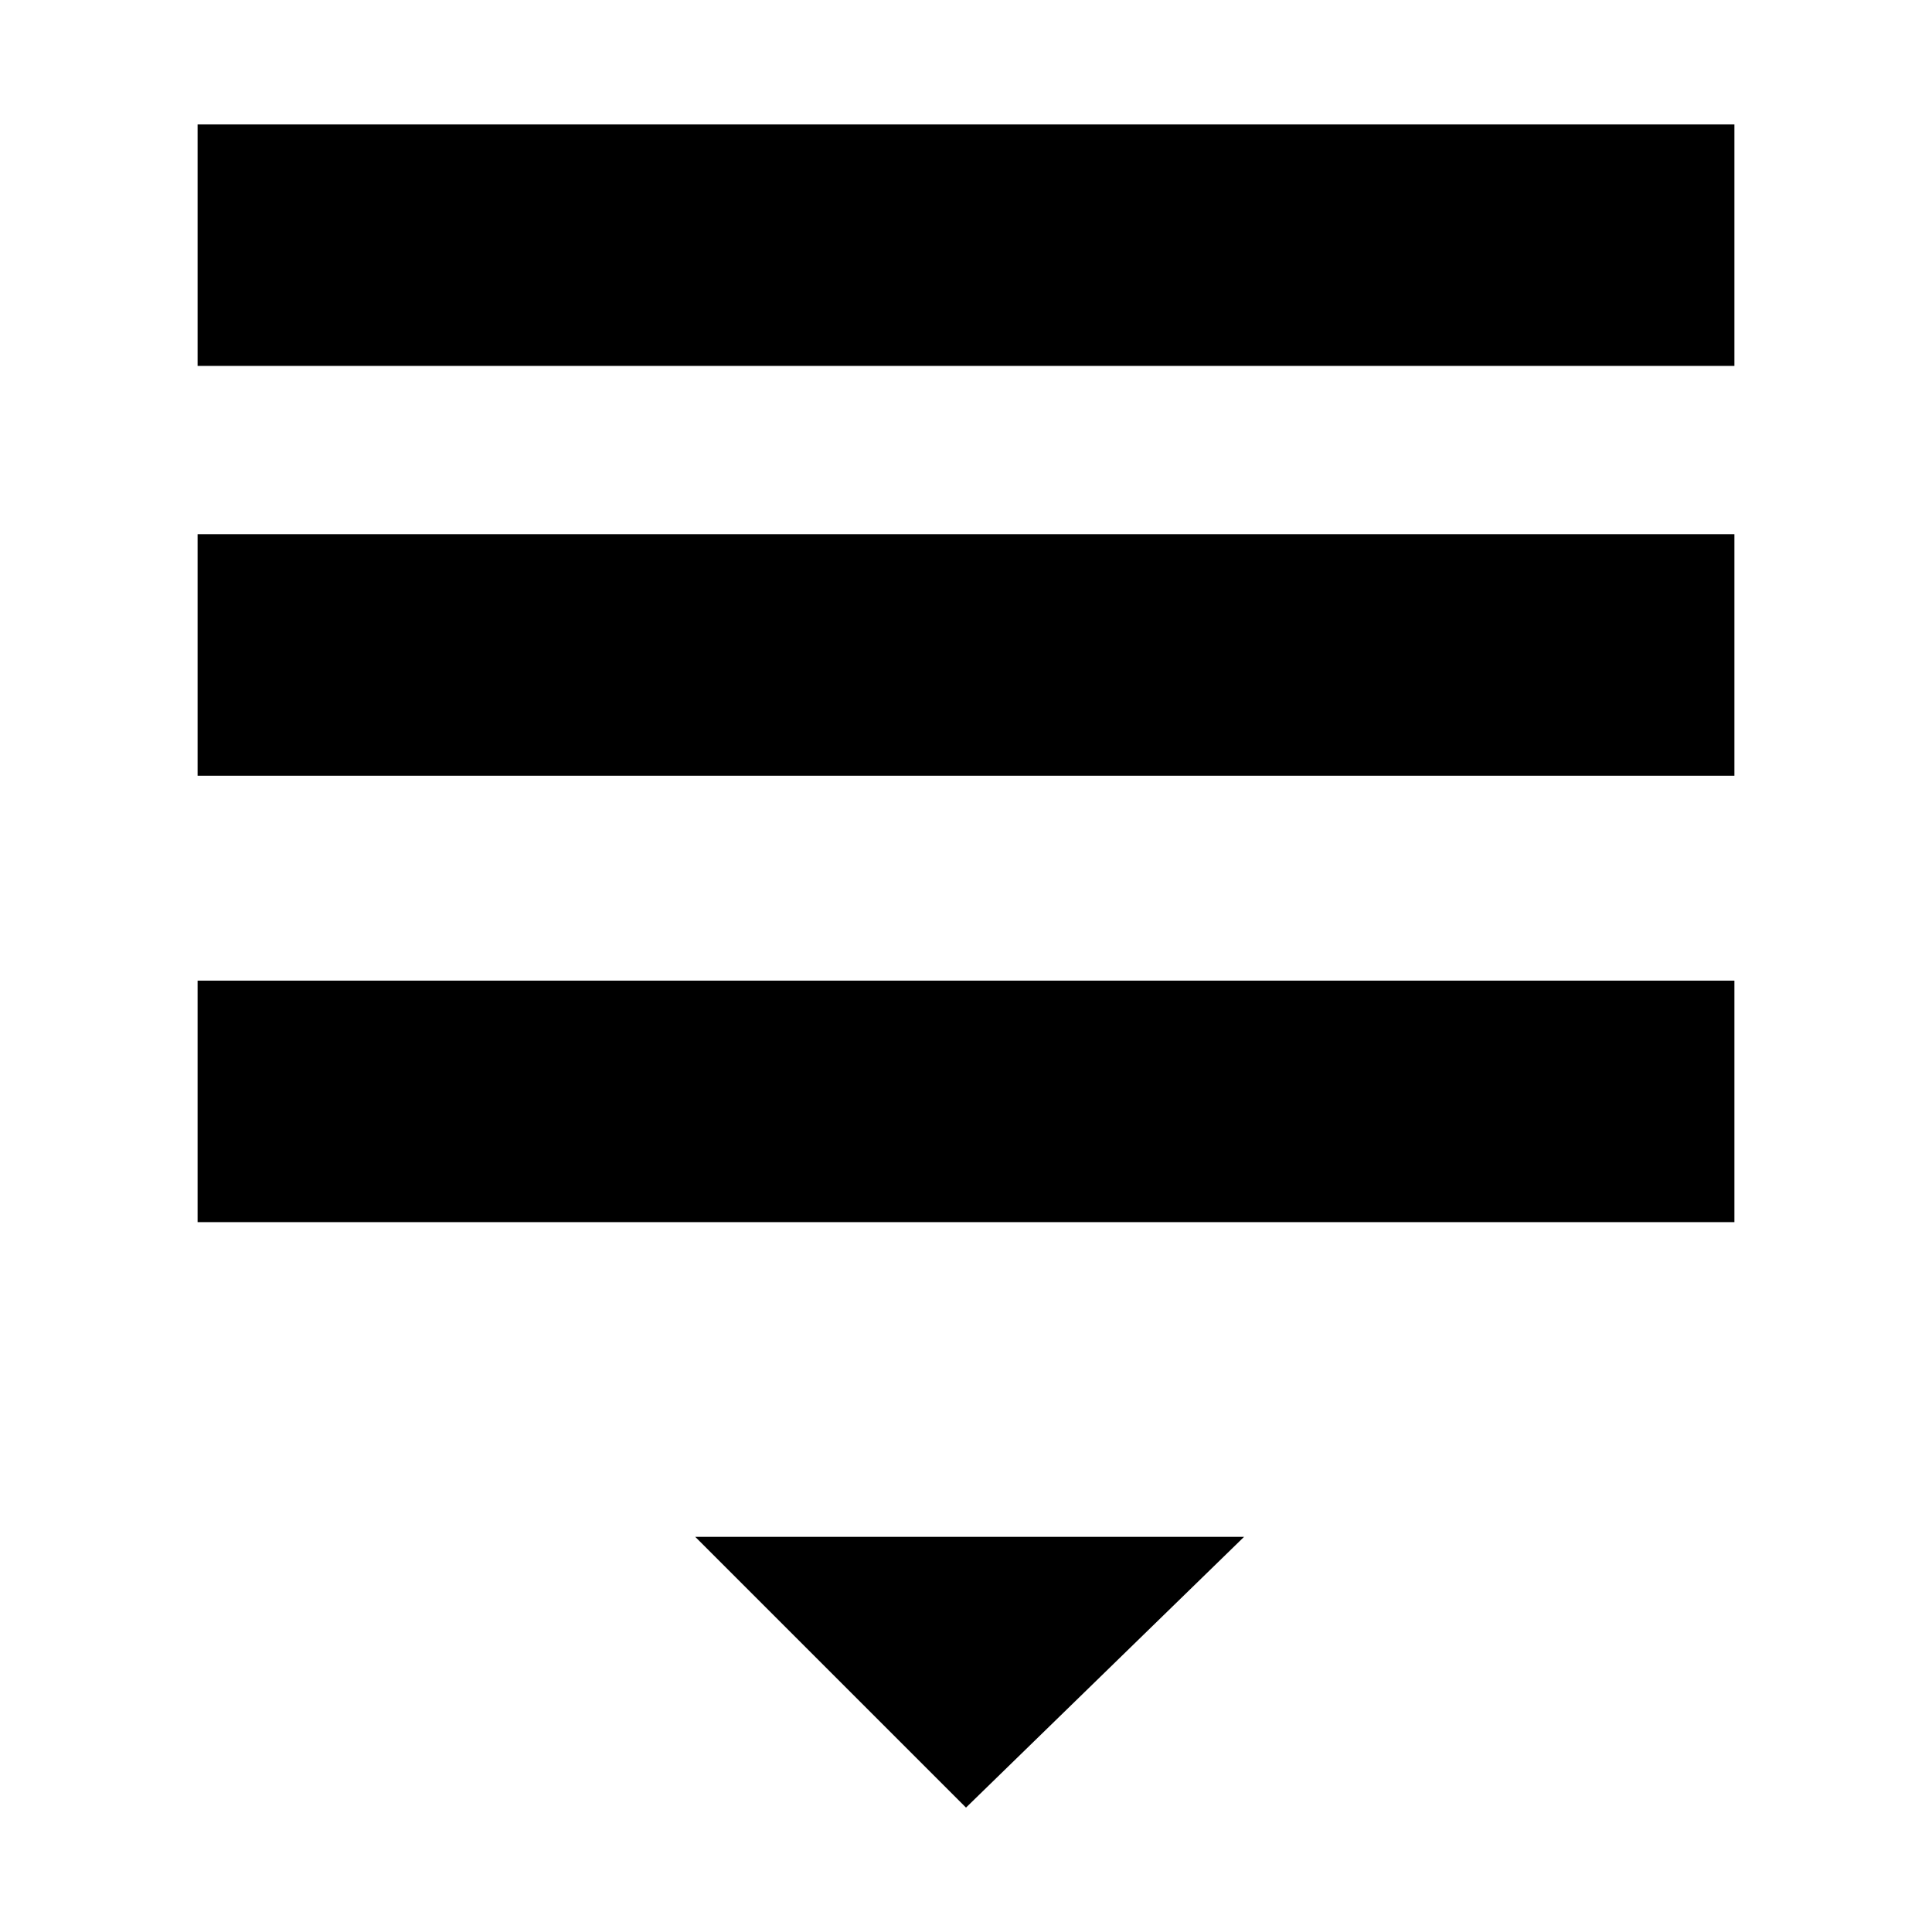
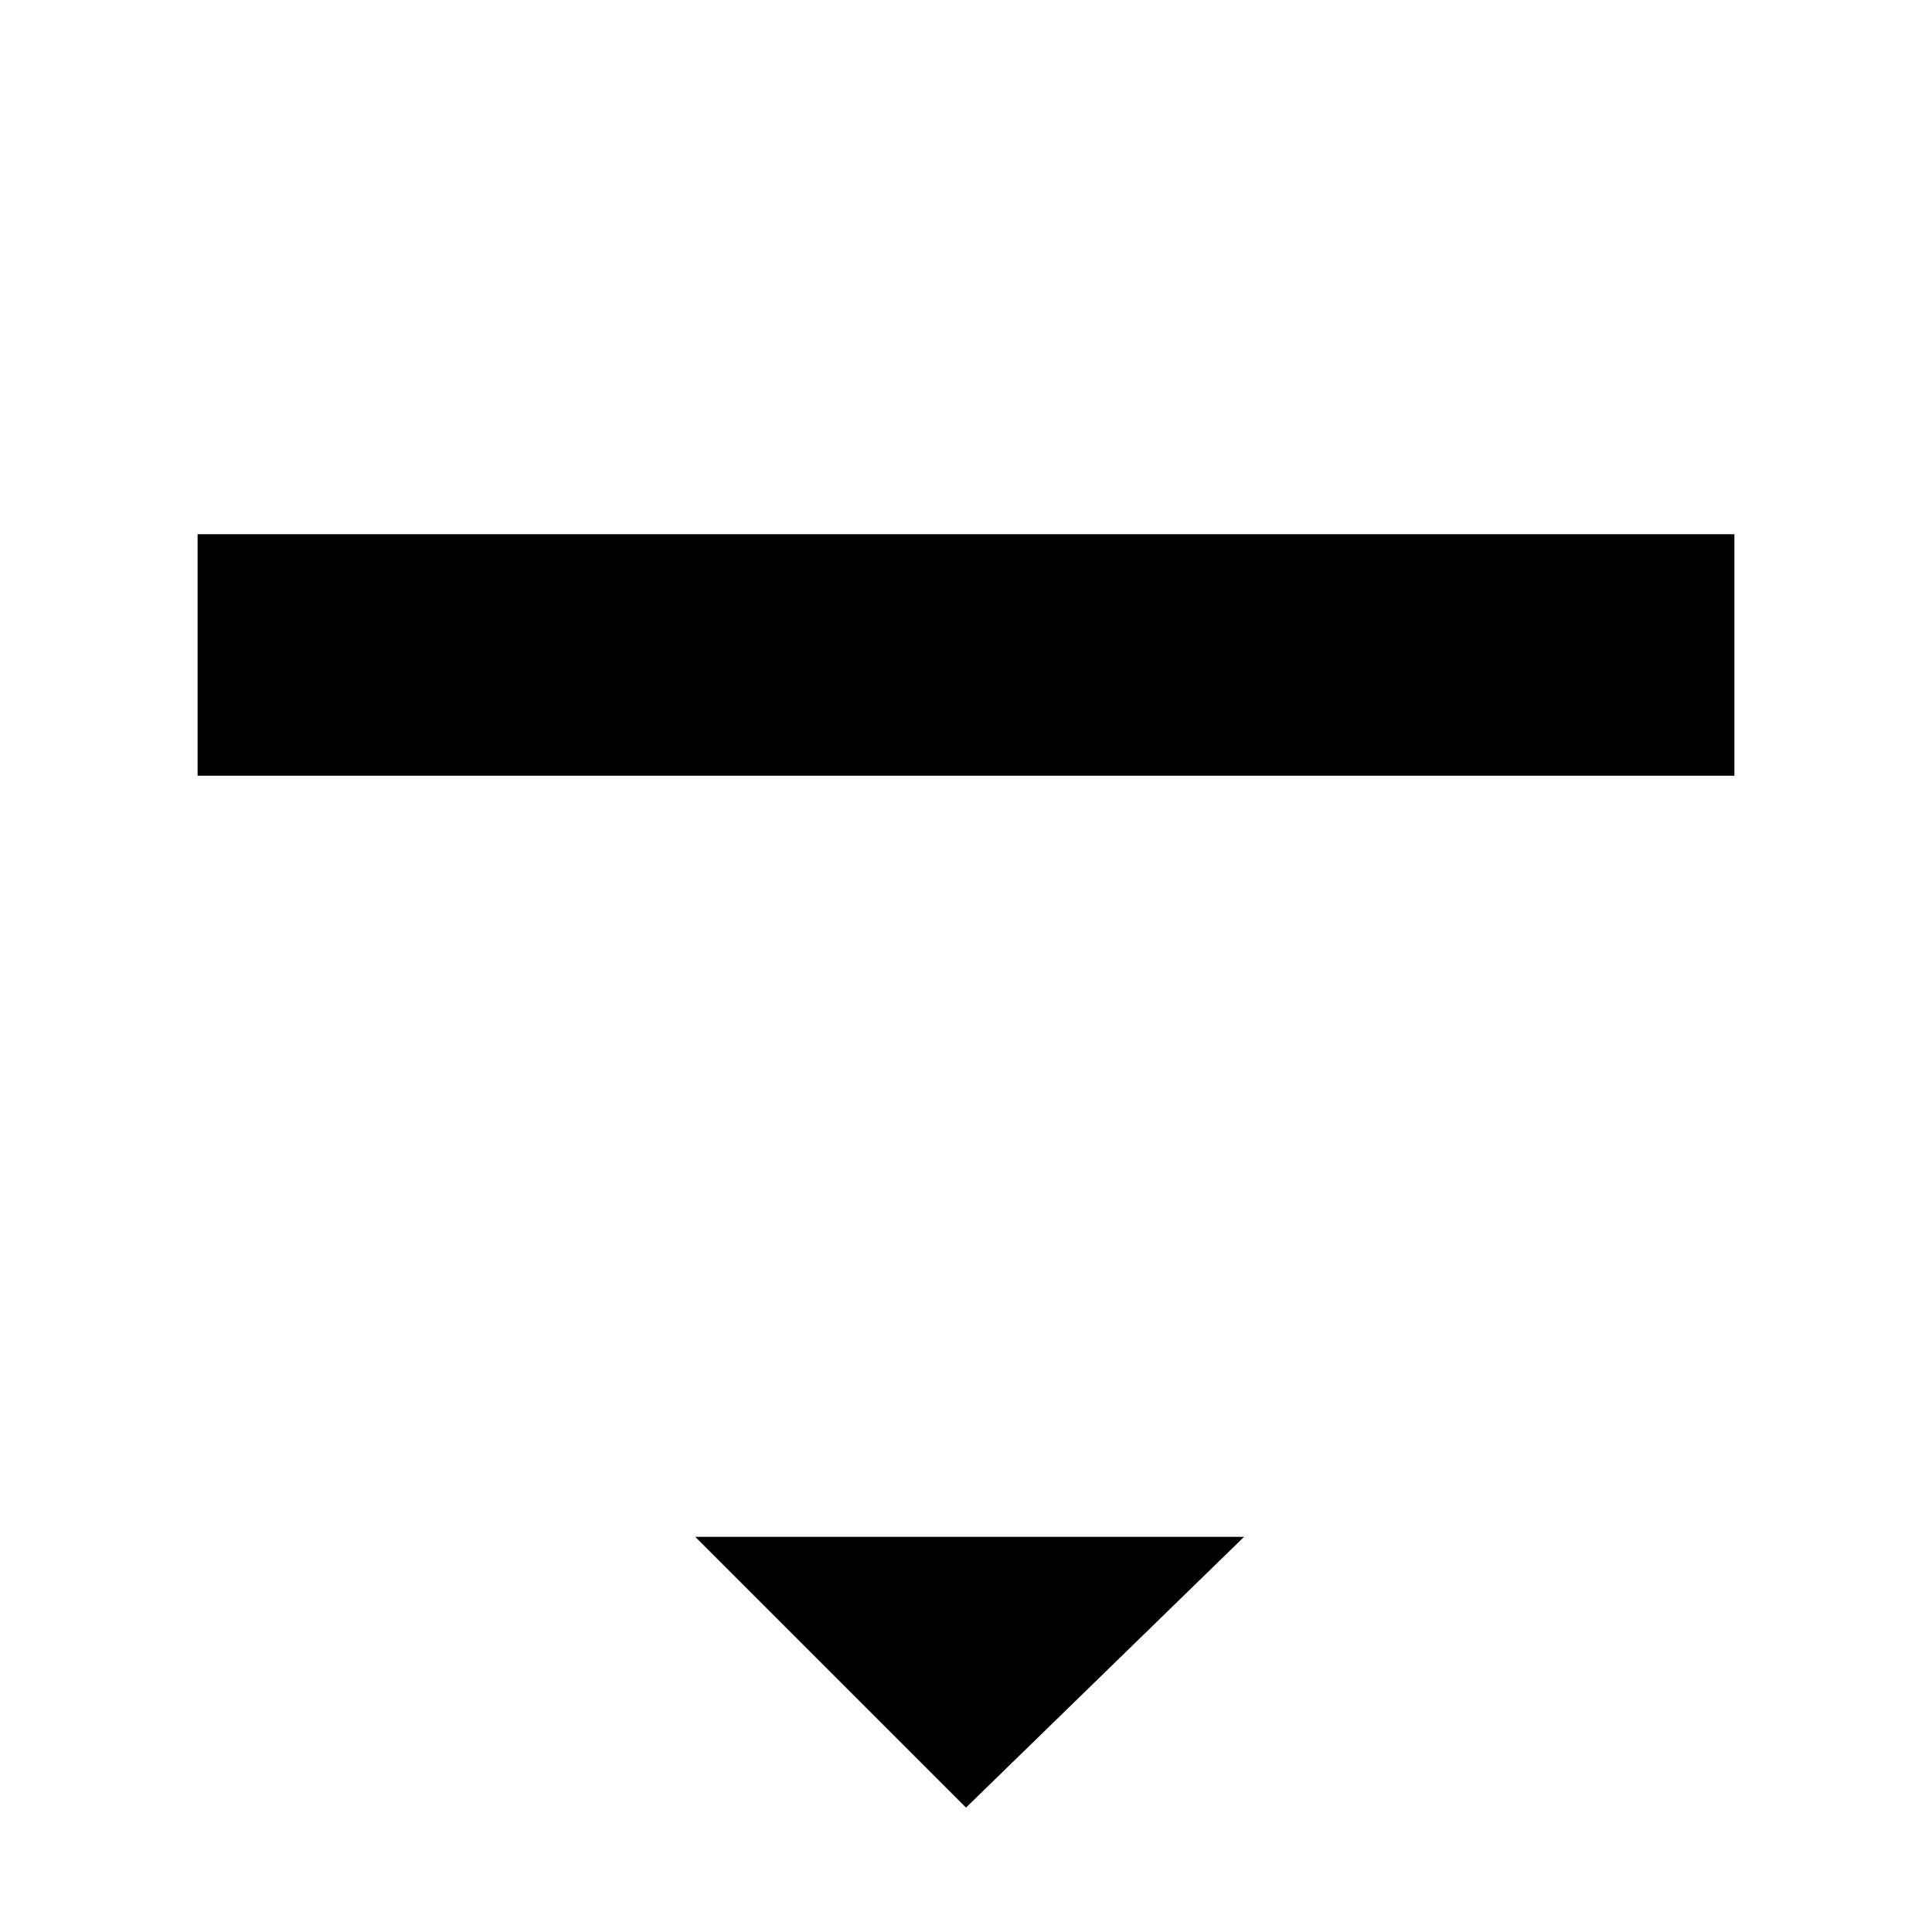
<svg xmlns="http://www.w3.org/2000/svg" version="1.1" id="Warstwa_1" x="0px" y="0px" viewBox="0 0 26.4 26.4" style="enable-background:new 0 0 26.4 26.4;" xml:space="preserve">
  <style type="text/css">
	.st0{fill:none;}
</style>
  <g>
-     <rect x="2.7" y="1.7" width="21" height="3.3" />
    <rect x="2.7" y="7.3" width="21" height="3.3" />
-     <rect x="2.7" y="13.4" width="21" height="3.3" />
    <polygon points="13.2,24.7 9.5,21 17,21  " />
  </g>
-   <rect class="st0" width="26.4" height="26.4" />
</svg>